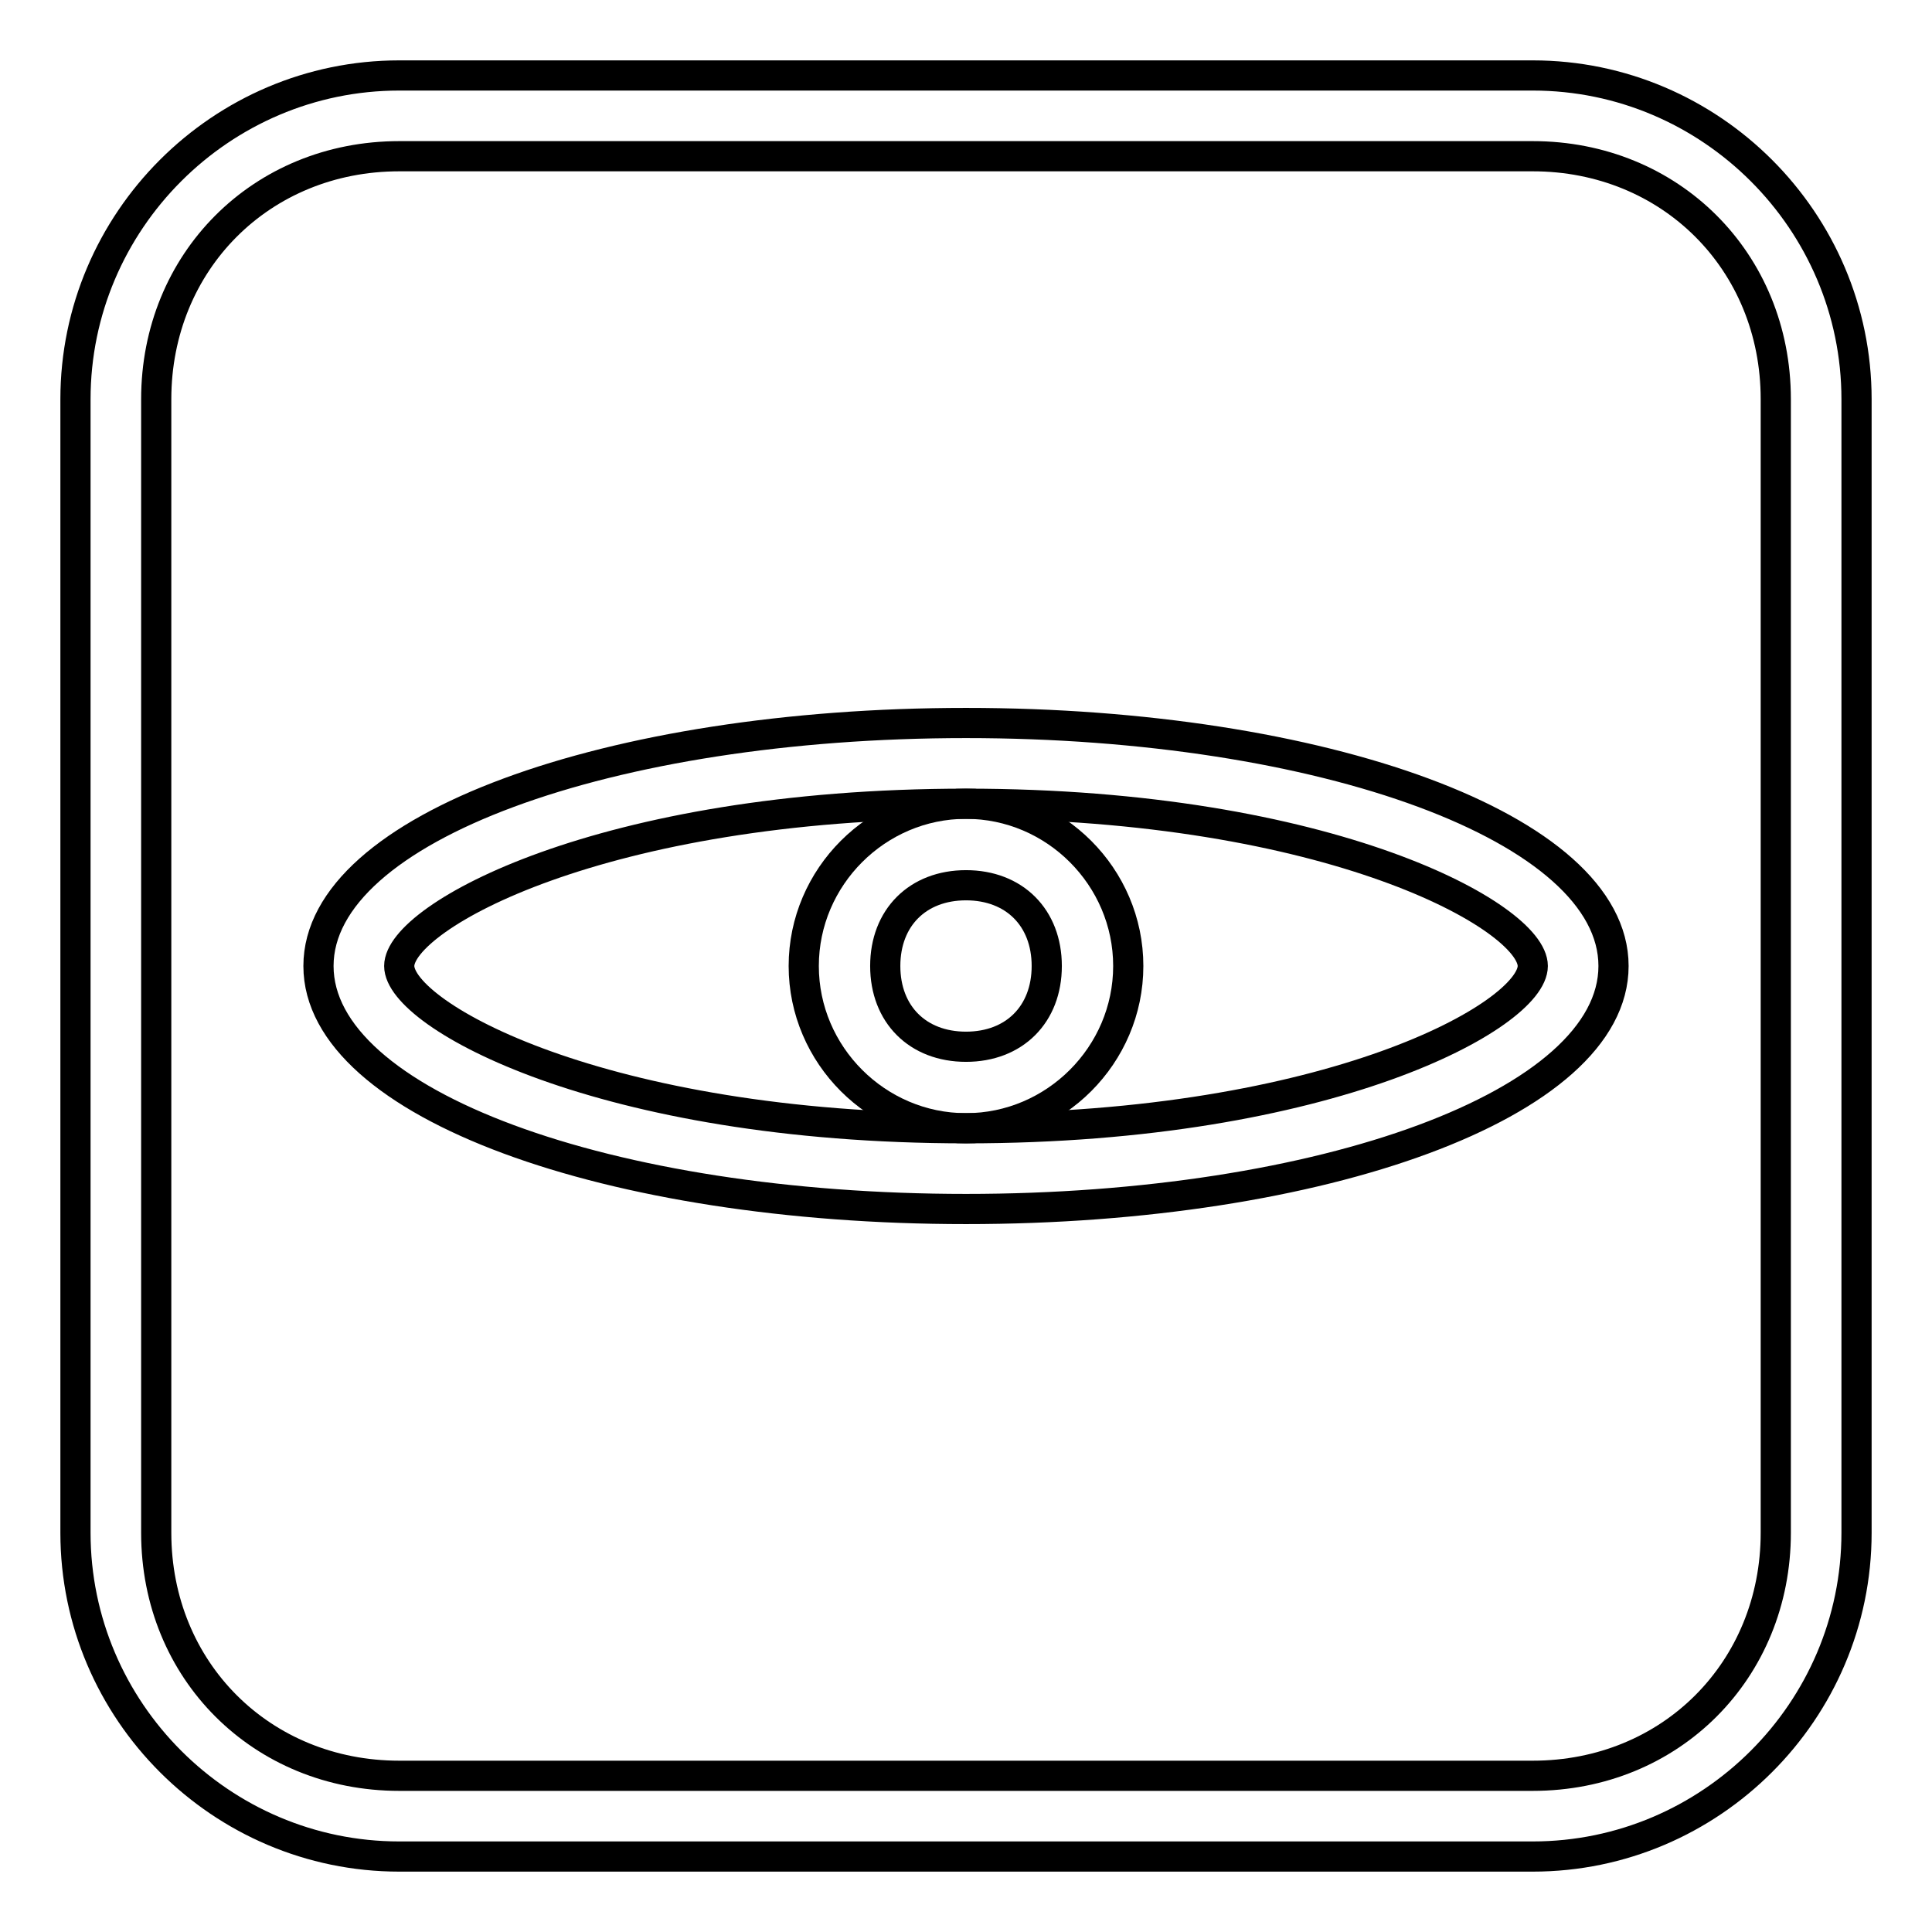
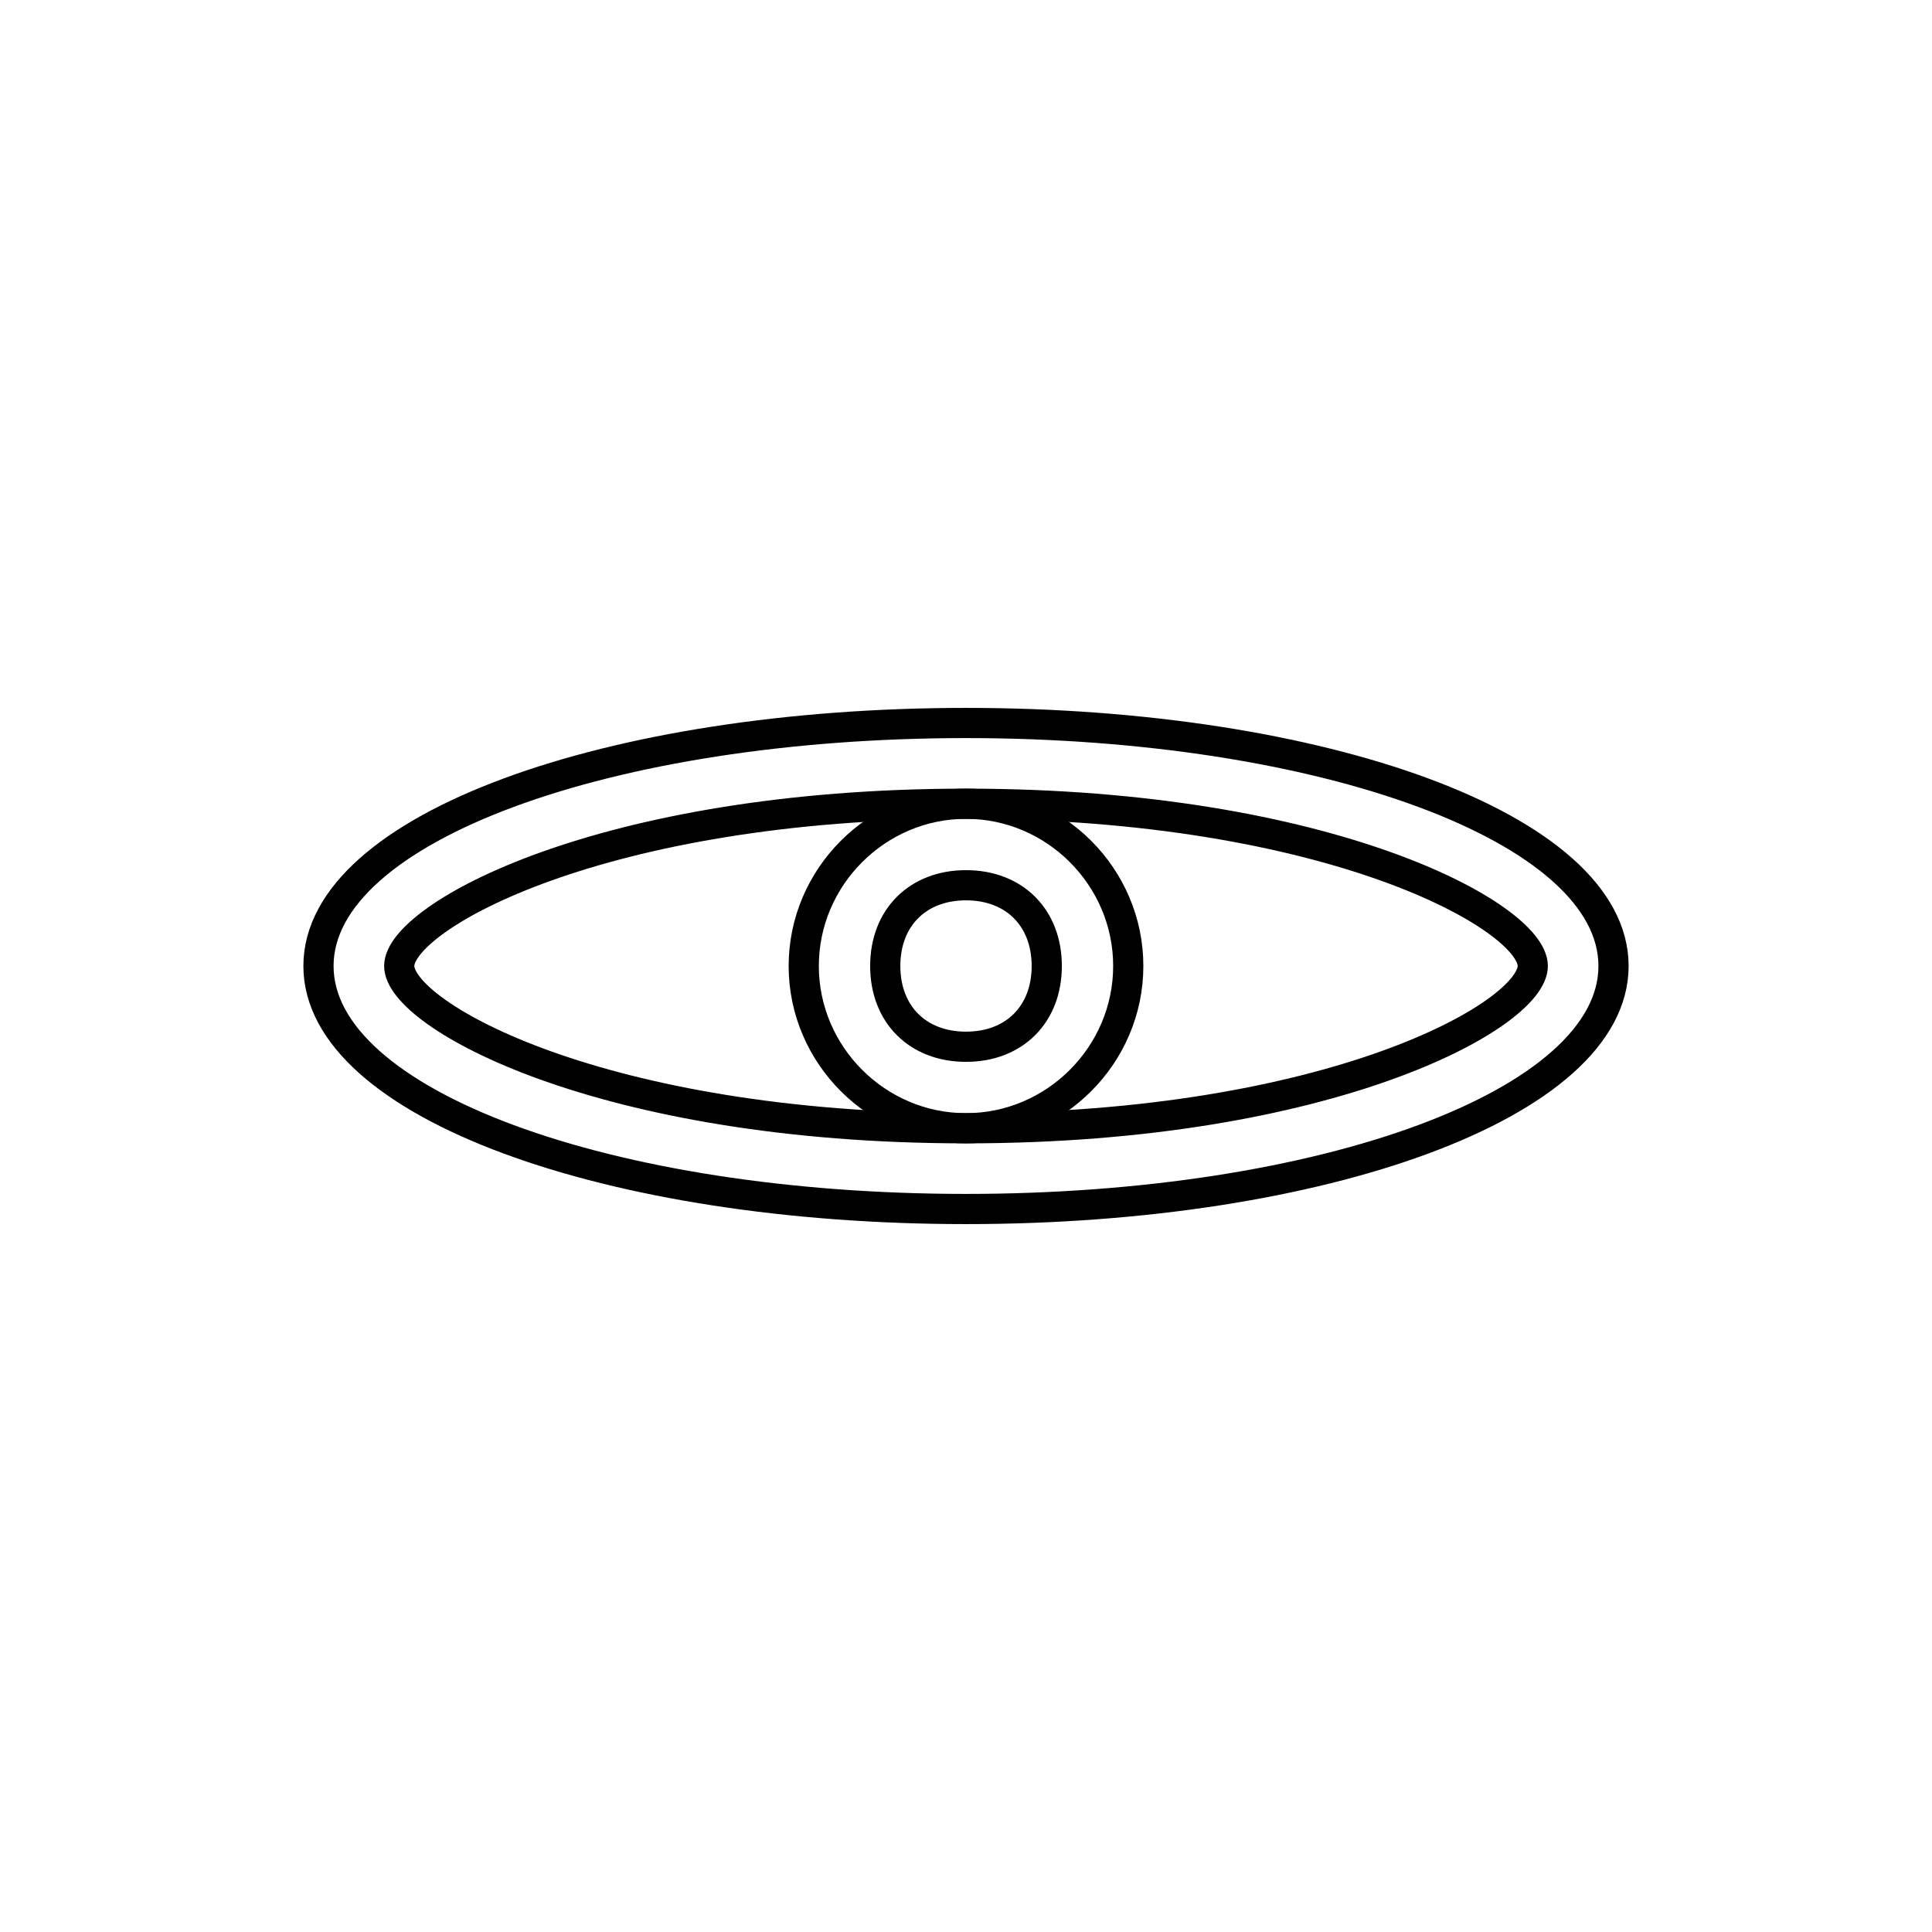
<svg xmlns="http://www.w3.org/2000/svg" version="1.1" x="0px" y="0px" viewBox="0 0 256 256" enable-background="new 0 0 256 256" xml:space="preserve">
  <g>
    <path stroke-width="4" fill-opacity="0" stroke="#000000" d="M128,117.3c6.4,0,10.7,4.3,10.7,10.7s-4.3,10.7-10.7,10.7s-10.7-4.3-10.7-10.7S121.6,117.3,128,117.3  M128,106.5c-11.8,0-21.5,9.7-21.5,21.5s9.7,21.5,21.5,21.5s21.5-9.7,21.5-21.5S139.8,106.5,128,106.5z" />
    <path stroke-width="4" fill-opacity="0" stroke="#000000" d="M128,106.5c48.3,0,75.1,15,75.1,21.5s-26.8,21.5-75.1,21.5c-48.3,0-75.1-15-75.1-21.5S79.7,106.5,128,106.5  M128,95.8c-47.2,0-85.8,13.9-85.8,32.2s38.6,32.2,85.8,32.2s85.8-13.9,85.8-32.2S175.2,95.8,128,95.8z" />
-     <path stroke-width="4" fill-opacity="0" stroke="#000000" d="M203.1,20.7c18.2,0,32.2,13.9,32.2,32.2v150.2c0,18.2-13.9,32.2-32.2,32.2H52.9 c-18.2,0-32.2-13.9-32.2-32.2V52.9c0-18.2,13.9-32.2,32.2-32.2H203.1 M203.1,10H52.9C29.3,10,10,29.3,10,52.9v150.2 c0,23.6,19.3,42.9,42.9,42.9h150.2c23.6,0,42.9-19.3,42.9-42.9V52.9C246,29.3,226.7,10,203.1,10z" />
  </g>
</svg>